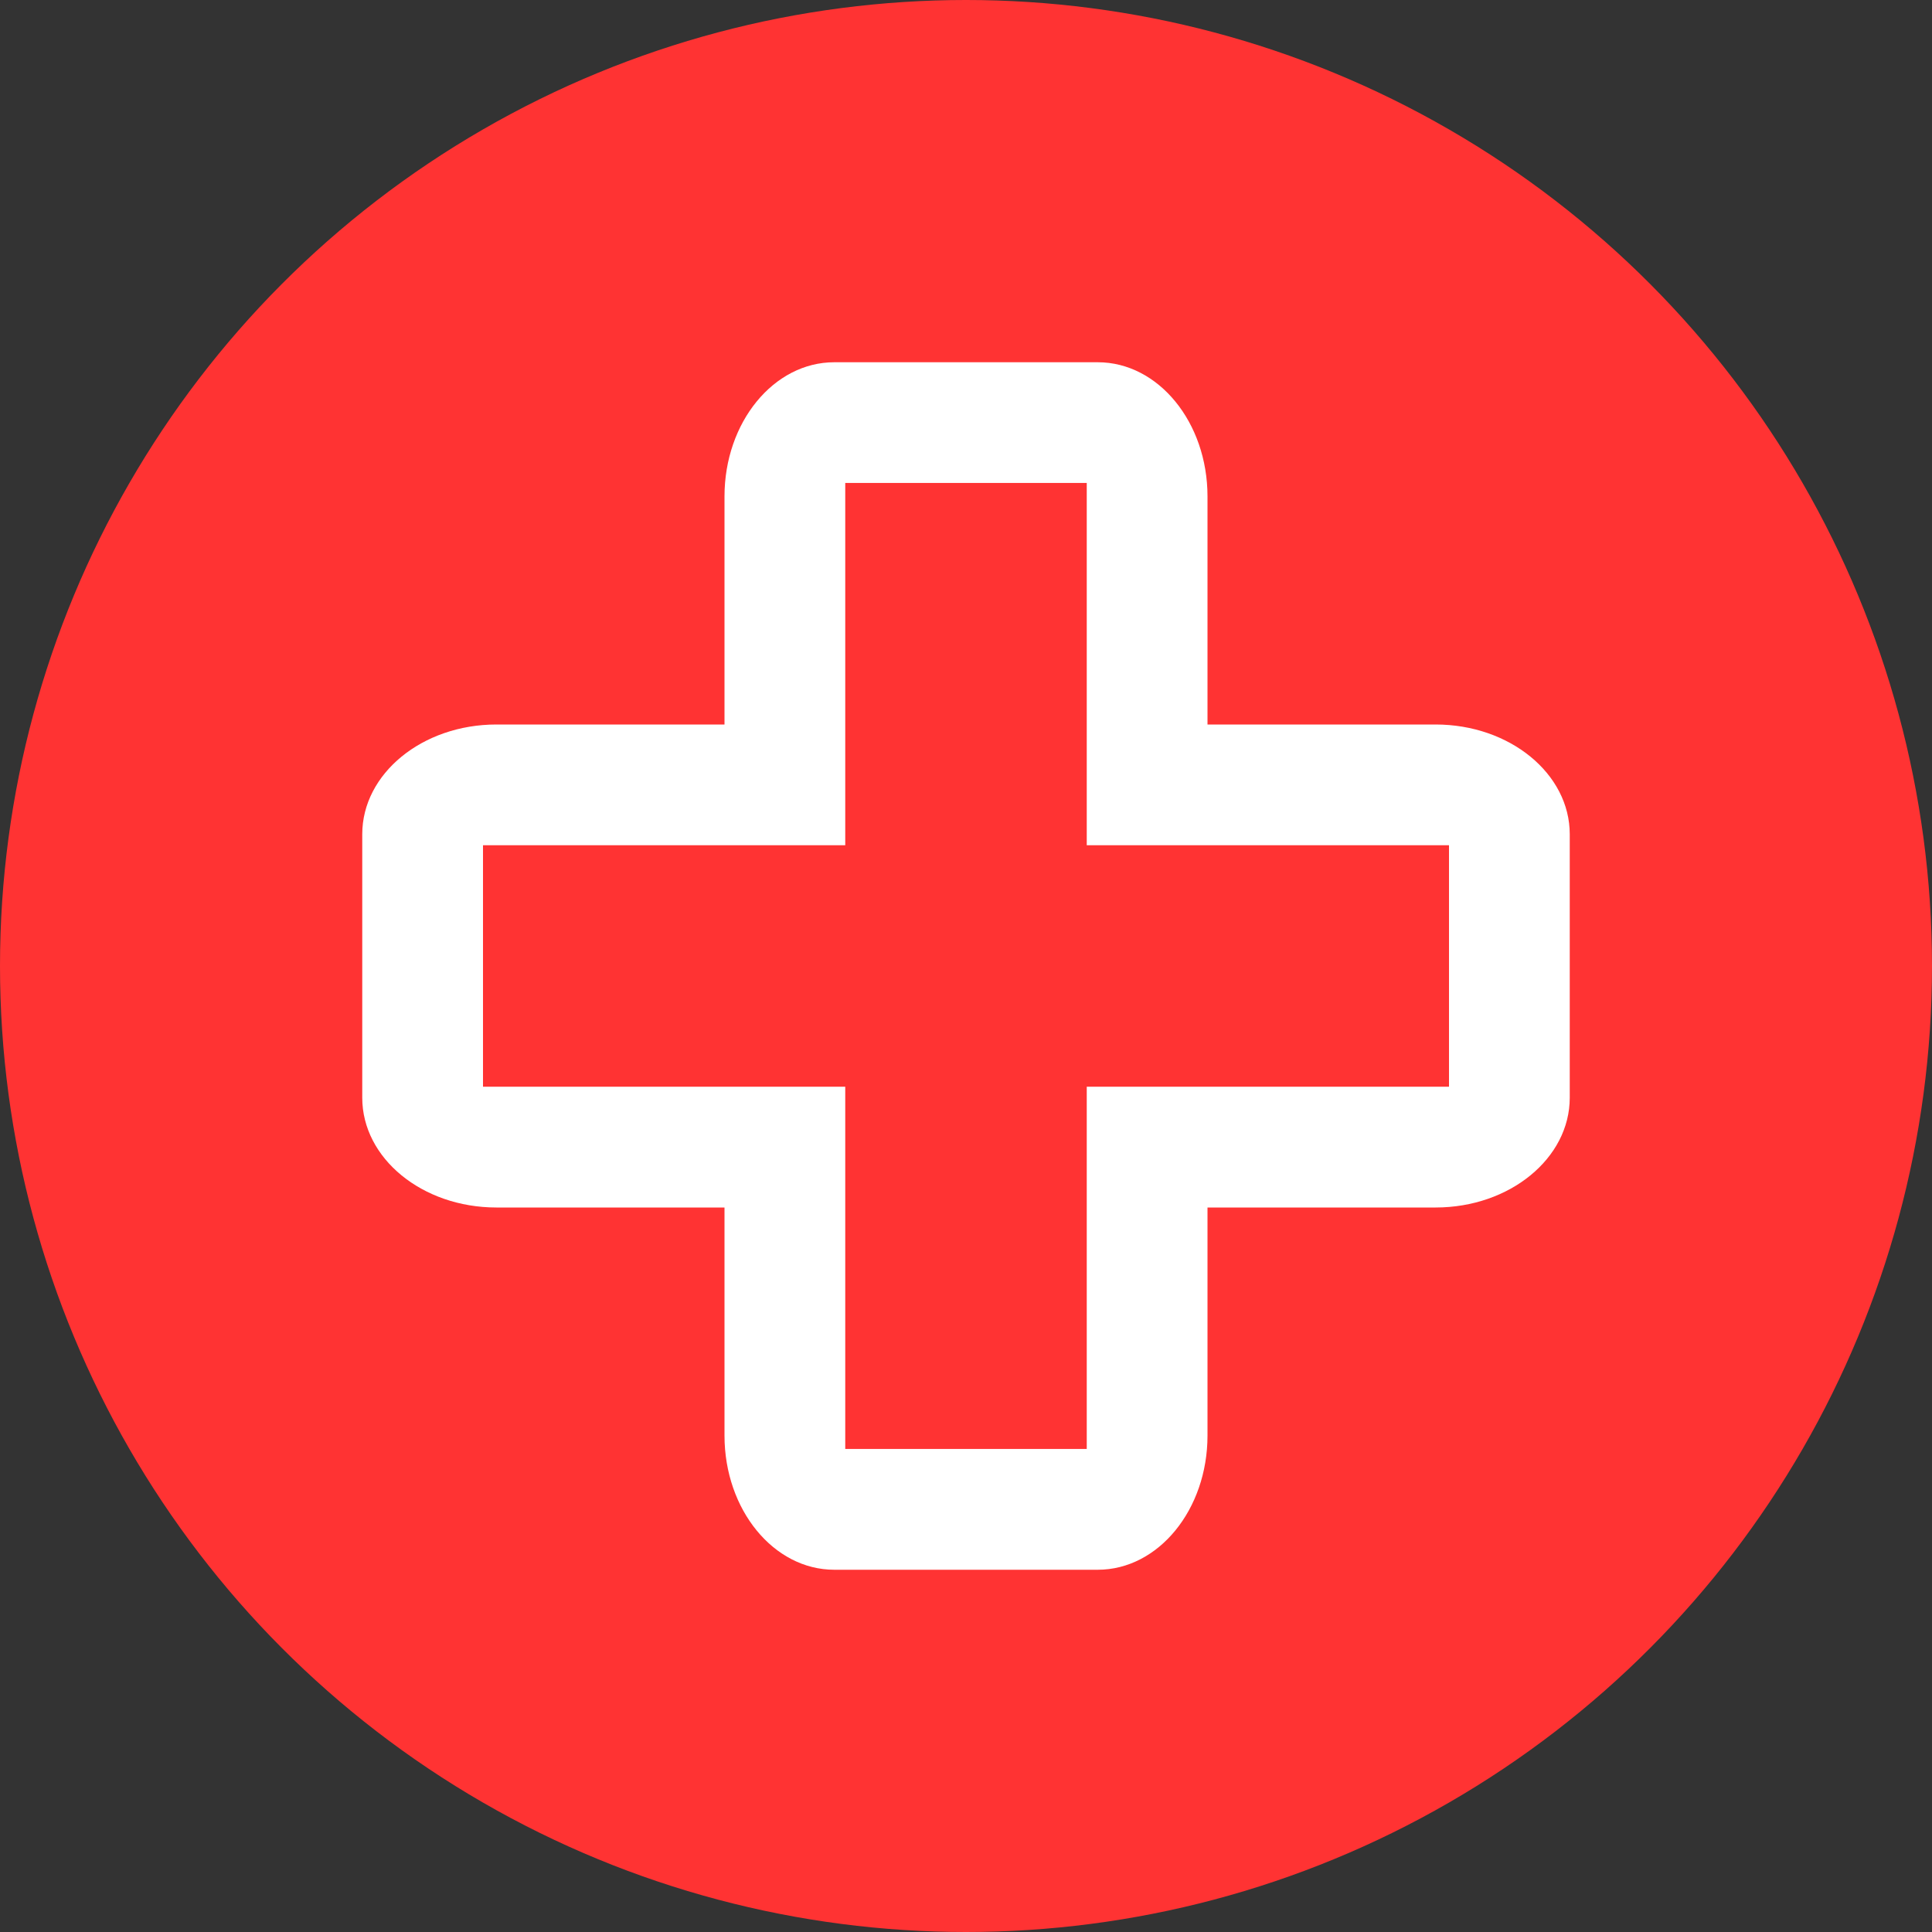
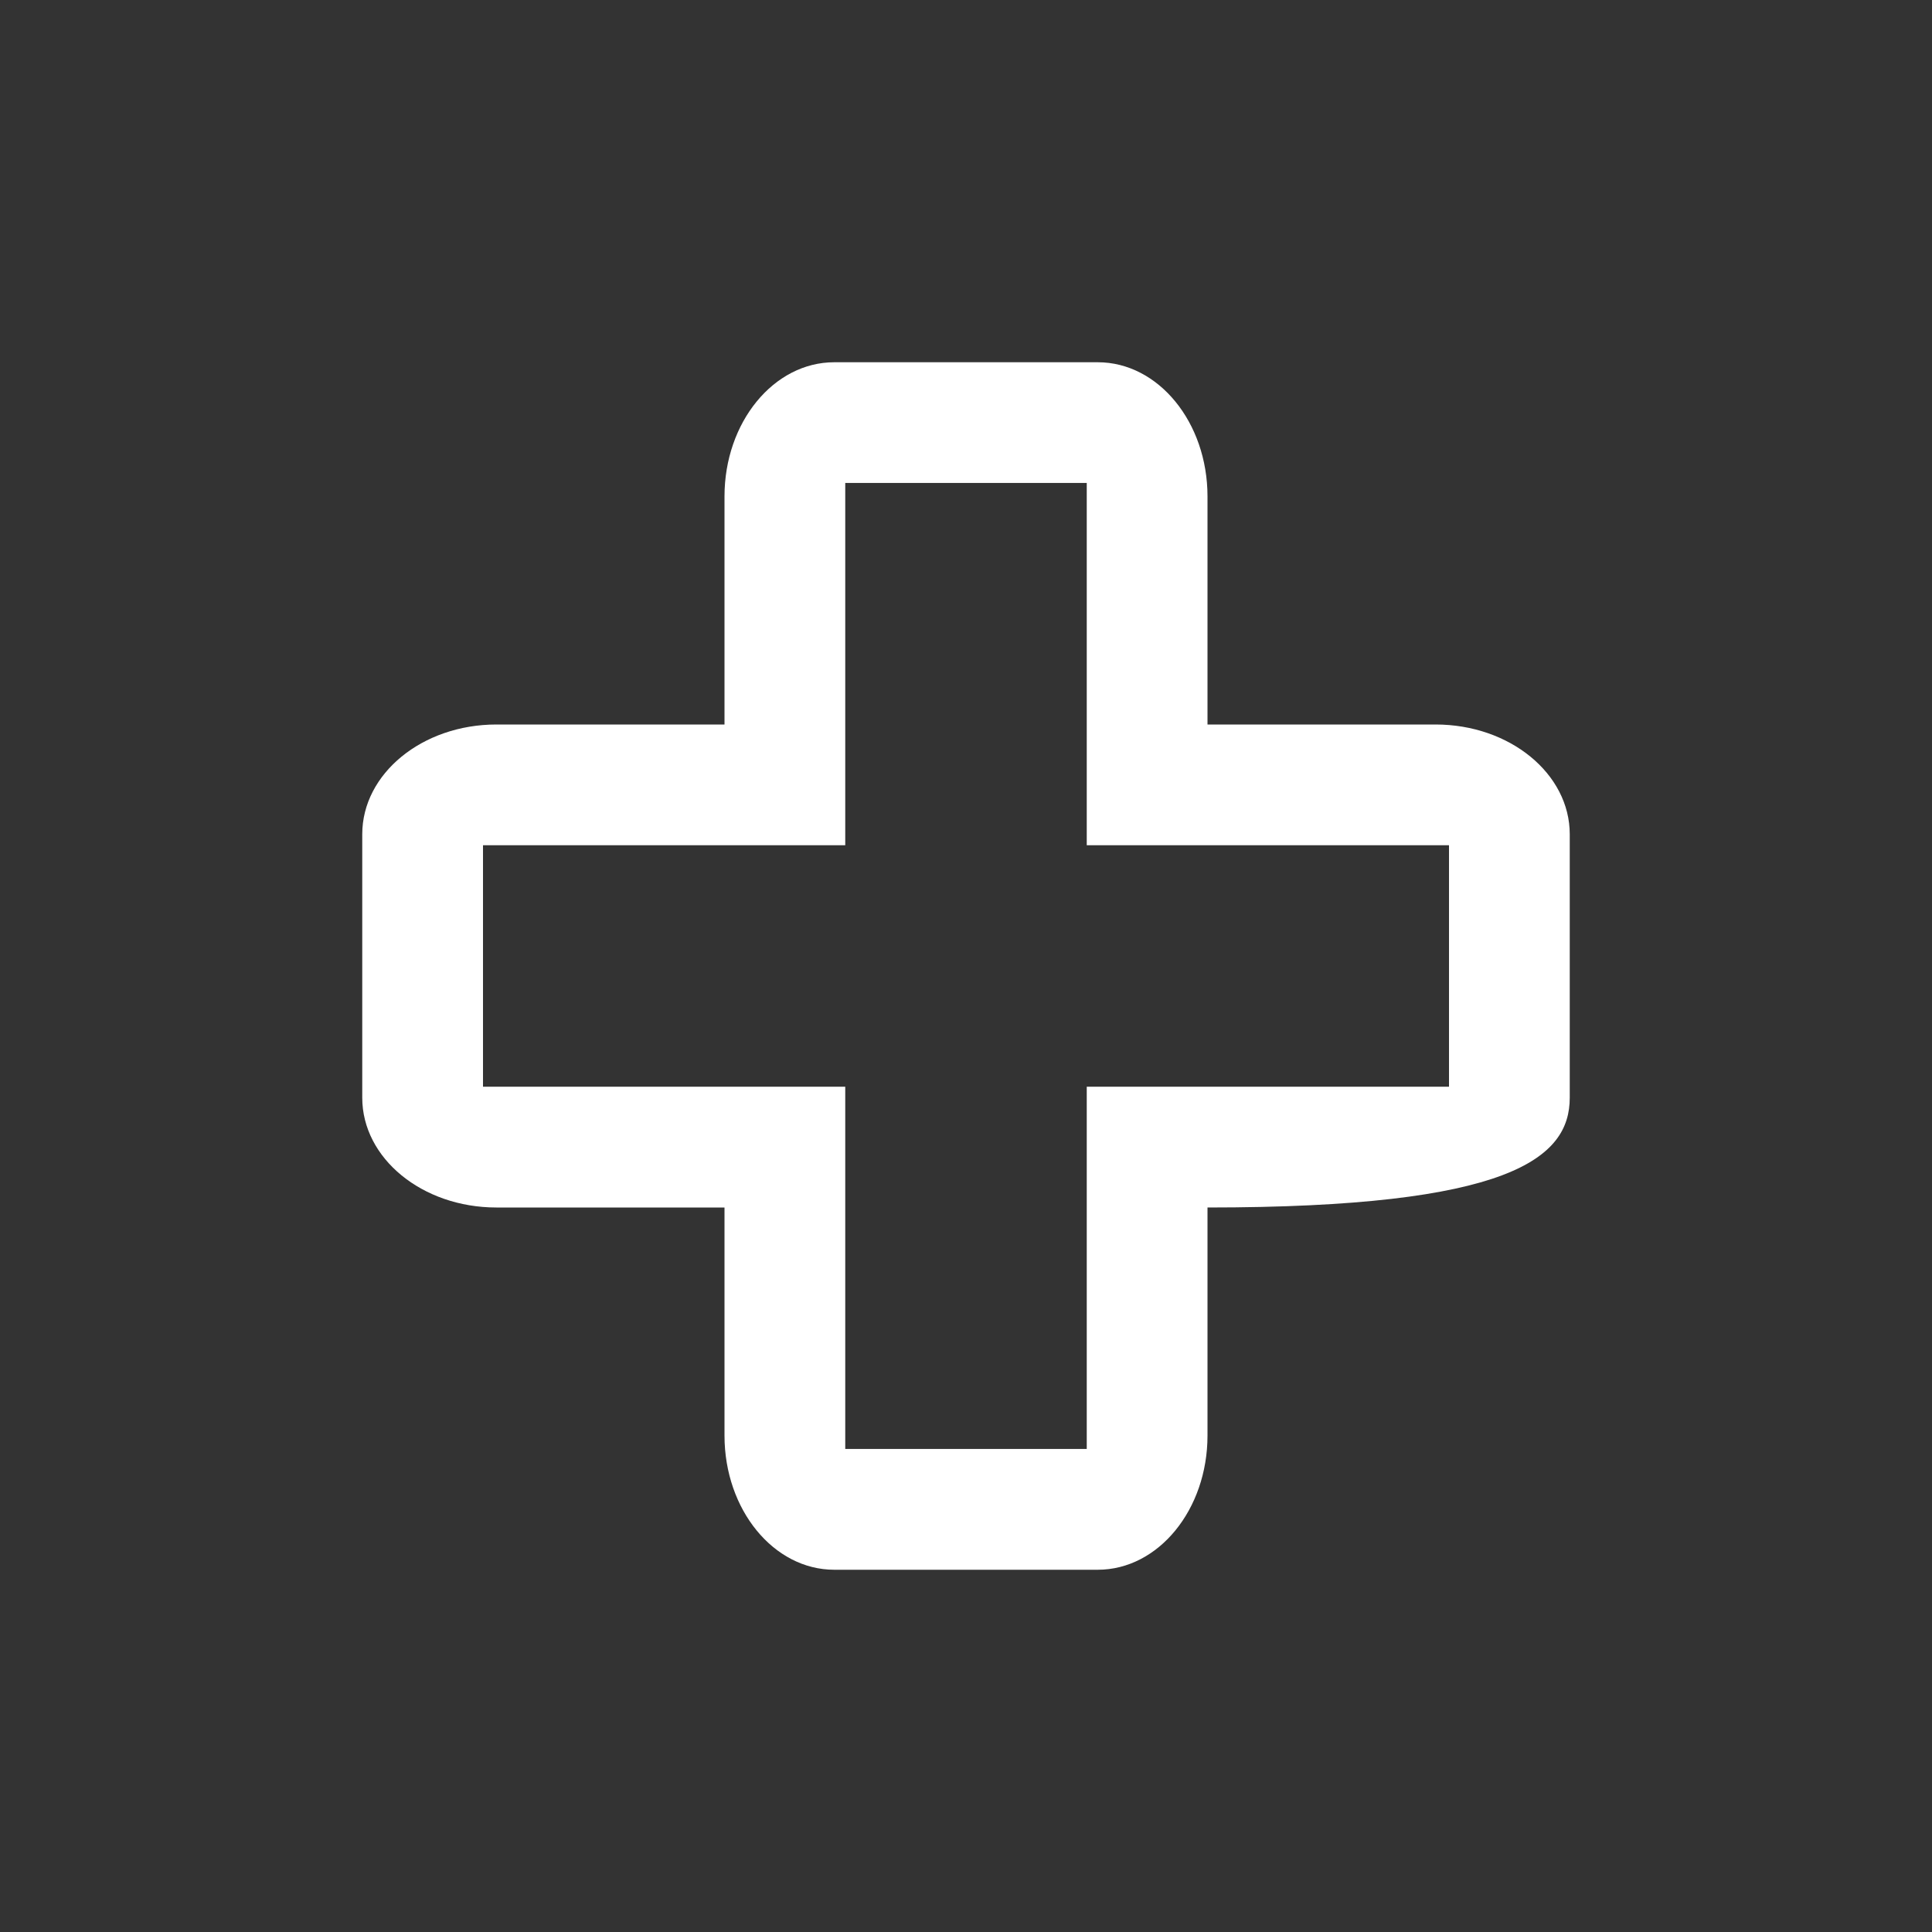
<svg xmlns="http://www.w3.org/2000/svg" width="64" height="64" viewBox="0 0 64 64" fill="none">
  <rect x="0" y="0" width="64" height="64" fill="#333333" stroke="none" />
-   <circle cx="32" cy="32" r="32" fill="#FF3333" />
-   <path fill-rule="evenodd" clip-rule="evenodd" d="M47.556 24H40V16.444C40 13.99 38.372 12 36.364 12H27.636C25.628 12 24 13.99 24 16.444V24H16.444C13.99 24 12 25.628 12 27.636V36.363C12 38.372 13.99 40 16.444 40H24V47.555C24 50.01 25.628 52 27.636 52H36.364C38.372 52 40 50.01 40 47.555V40H47.556C50.01 40 52 38.372 52 36.363V27.636C52 25.628 50.01 24 47.556 24ZM48 28H36V15.999H28V28H16V35.999H28V47.999H36V35.999H48V28Z" fill="white" />
+   <path fill-rule="evenodd" clip-rule="evenodd" d="M47.556 24H40V16.444C40 13.99 38.372 12 36.364 12H27.636C25.628 12 24 13.99 24 16.444V24H16.444C13.99 24 12 25.628 12 27.636V36.363C12 38.372 13.99 40 16.444 40H24V47.555C24 50.01 25.628 52 27.636 52H36.364C38.372 52 40 50.01 40 47.555V40C50.01 40 52 38.372 52 36.363V27.636C52 25.628 50.01 24 47.556 24ZM48 28H36V15.999H28V28H16V35.999H28V47.999H36V35.999H48V28Z" fill="white" />
</svg>